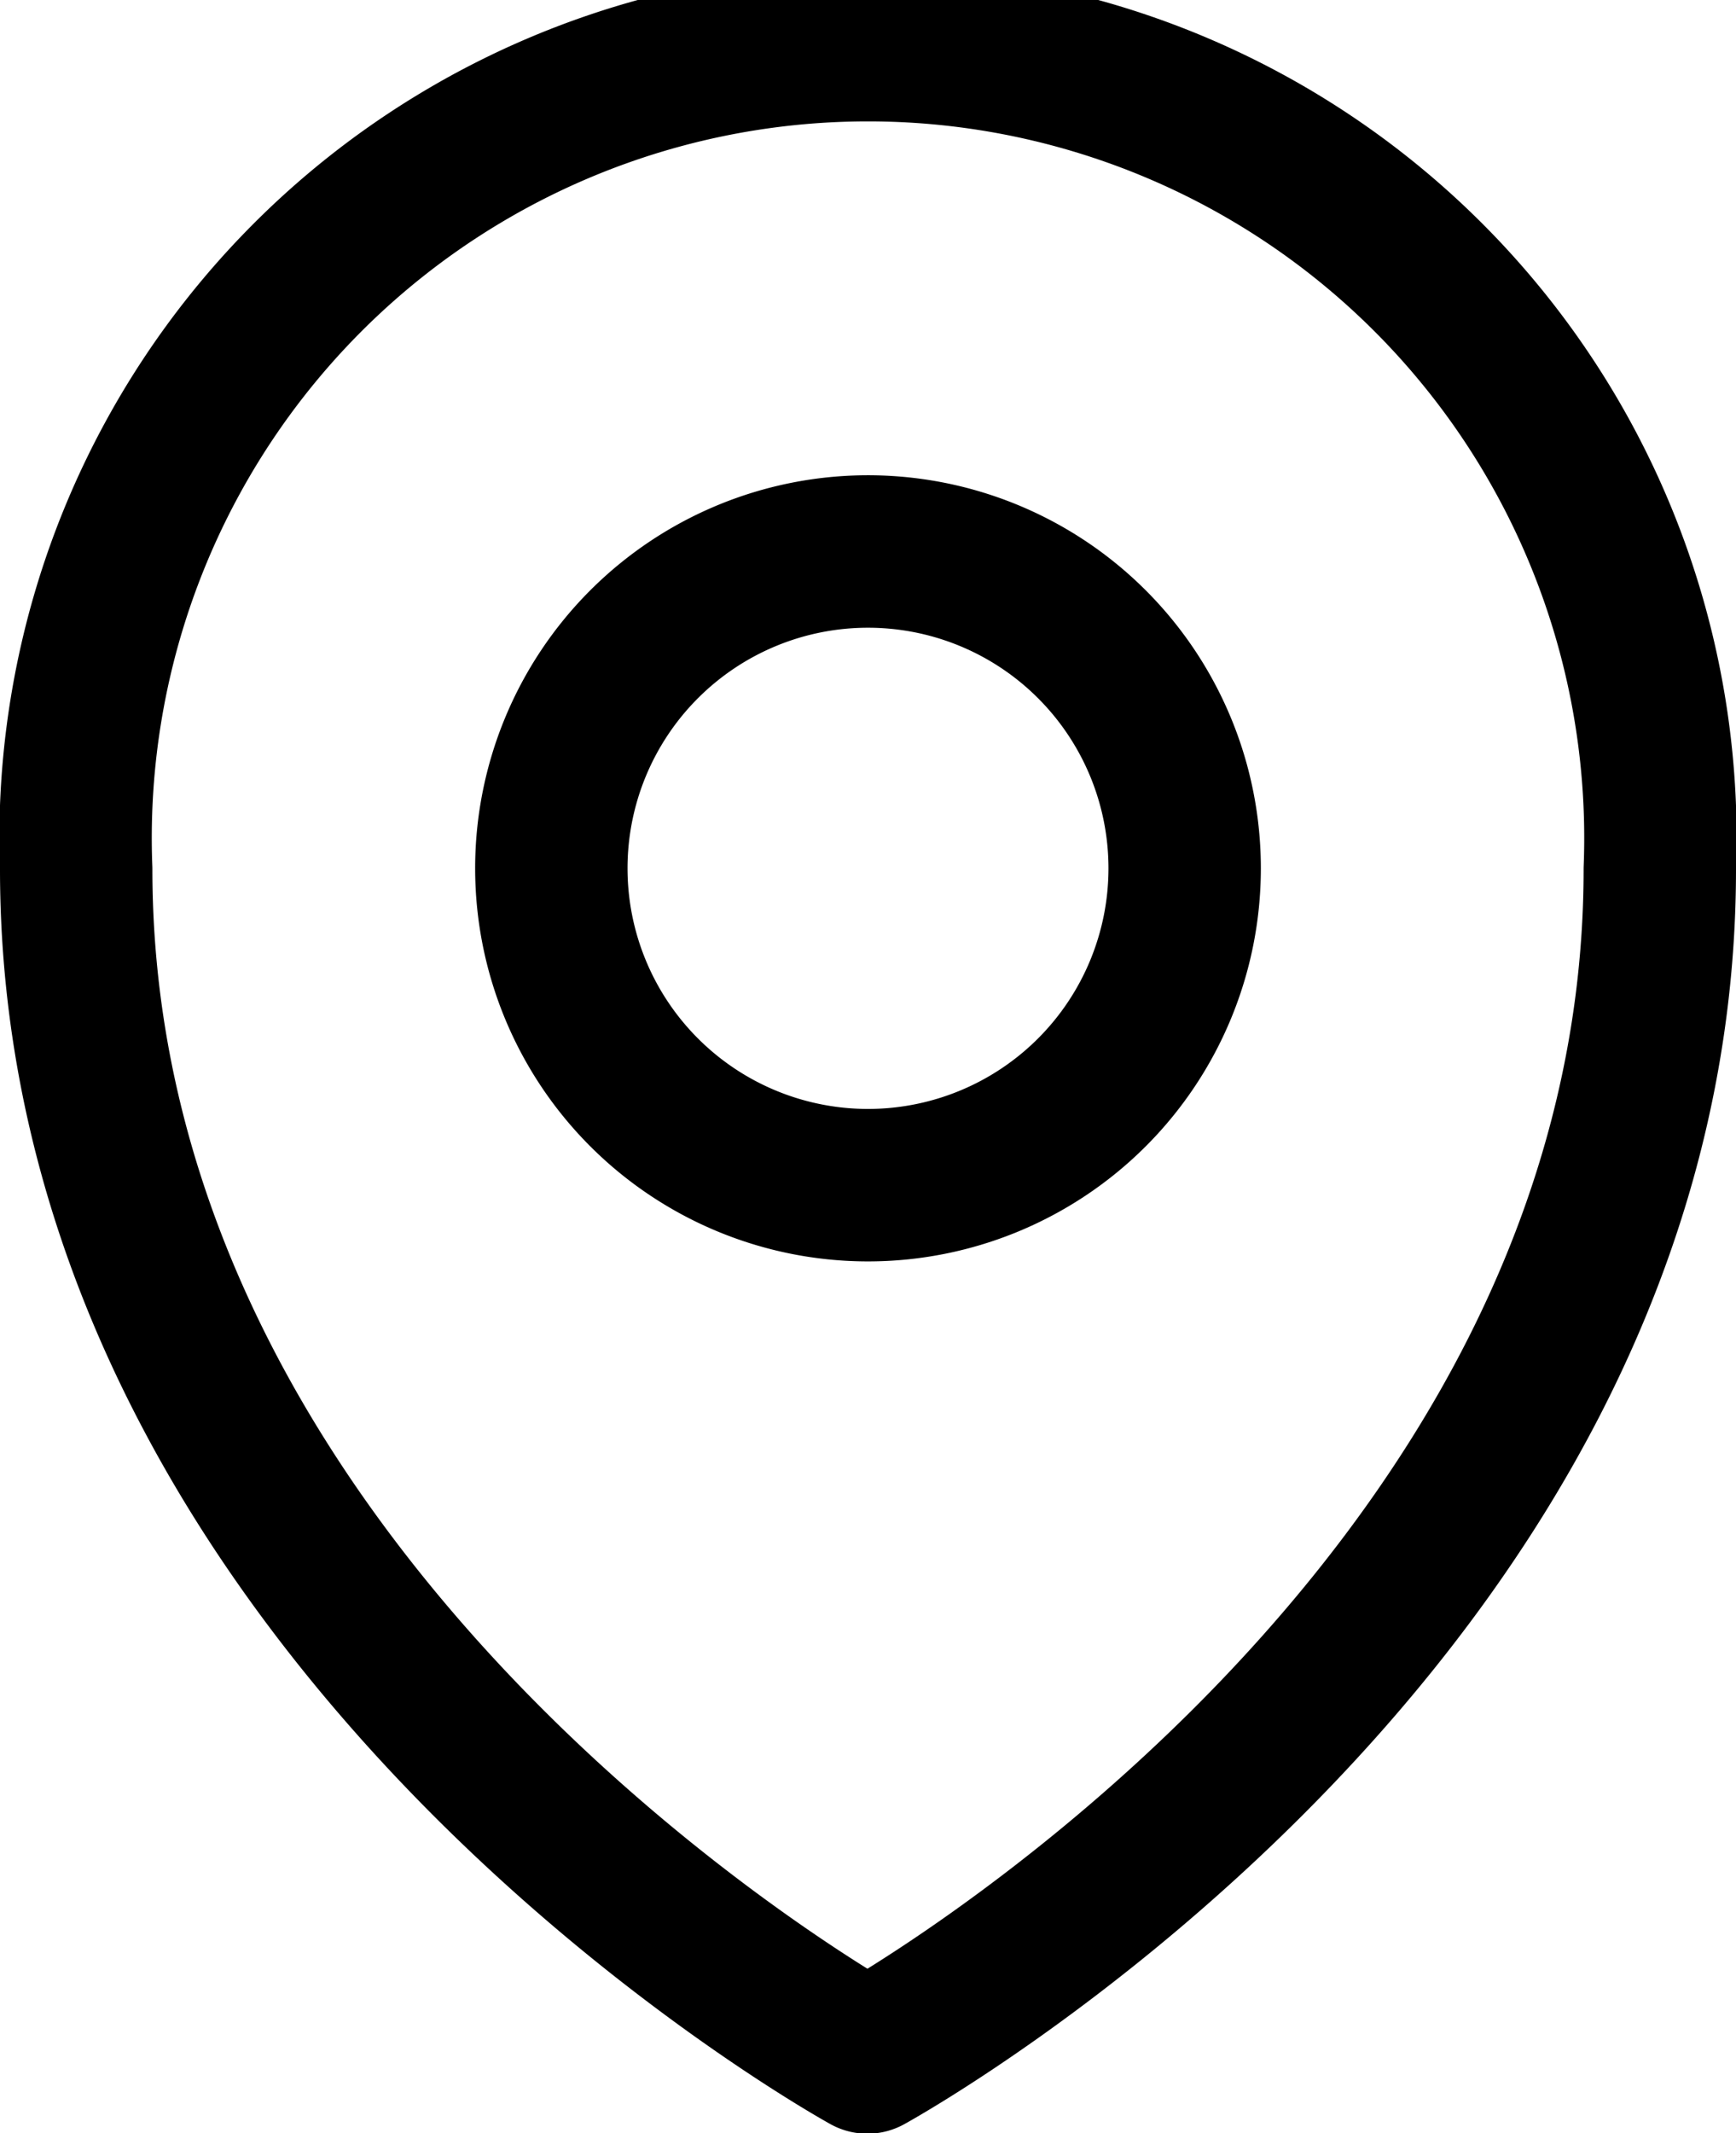
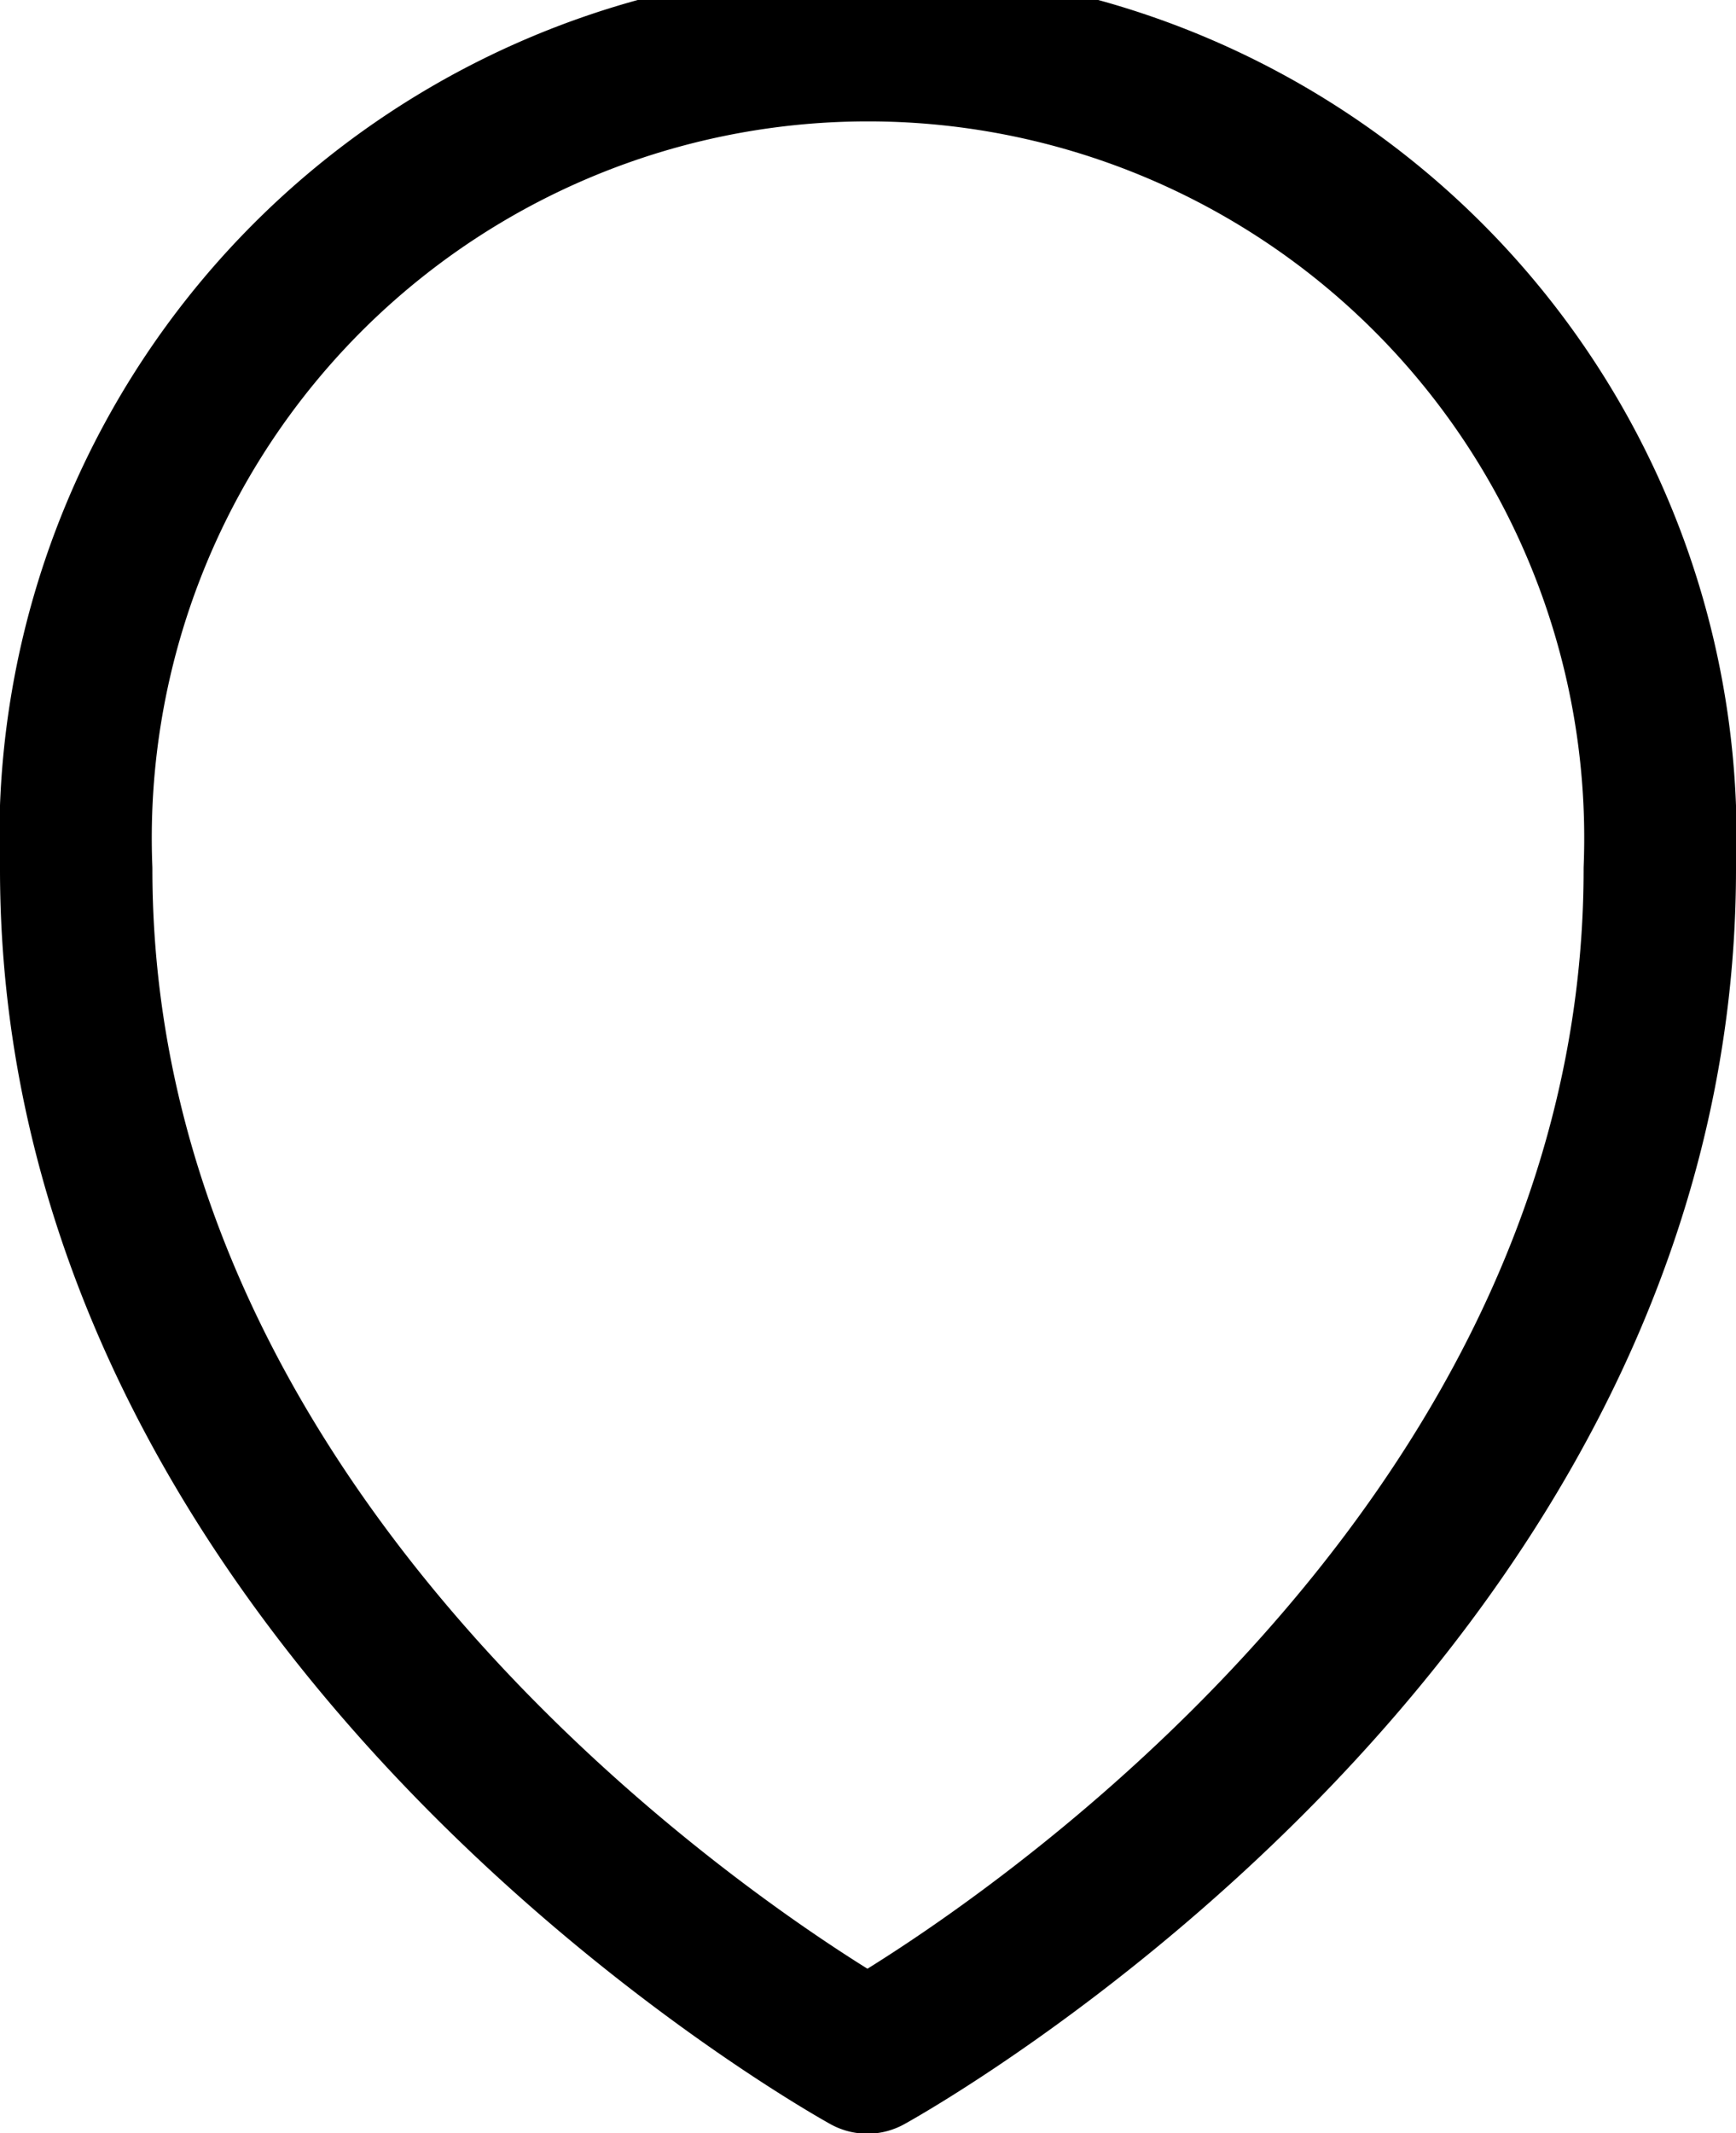
<svg xmlns="http://www.w3.org/2000/svg" width="11.392" height="13.99" viewBox="0 0 11.392 13.99">
  <g id="Group_7026" data-name="Group 7026" transform="translate(-4 -2.5)">
-     <path id="Path_2584" data-name="Path 2584" d="M13.157,9.578A2.078,2.078,0,1,1,11.078,7.5,2.078,2.078,0,0,1,13.157,9.578Z" transform="translate(-1.383 -1.383)" fill="none" stroke="#000" stroke-linecap="round" stroke-linejoin="round" stroke-width="1" />
    <path id="Path_2585" data-name="Path 2585" d="M14.892,8.2c0,4.948-5.2,7.794-5.2,7.794S4.5,13.144,4.5,8.2a5.2,5.2,0,1,1,10.392,0Z" fill="none" stroke="#000" stroke-linecap="round" stroke-linejoin="round" stroke-width="1" />
  </g>
</svg>